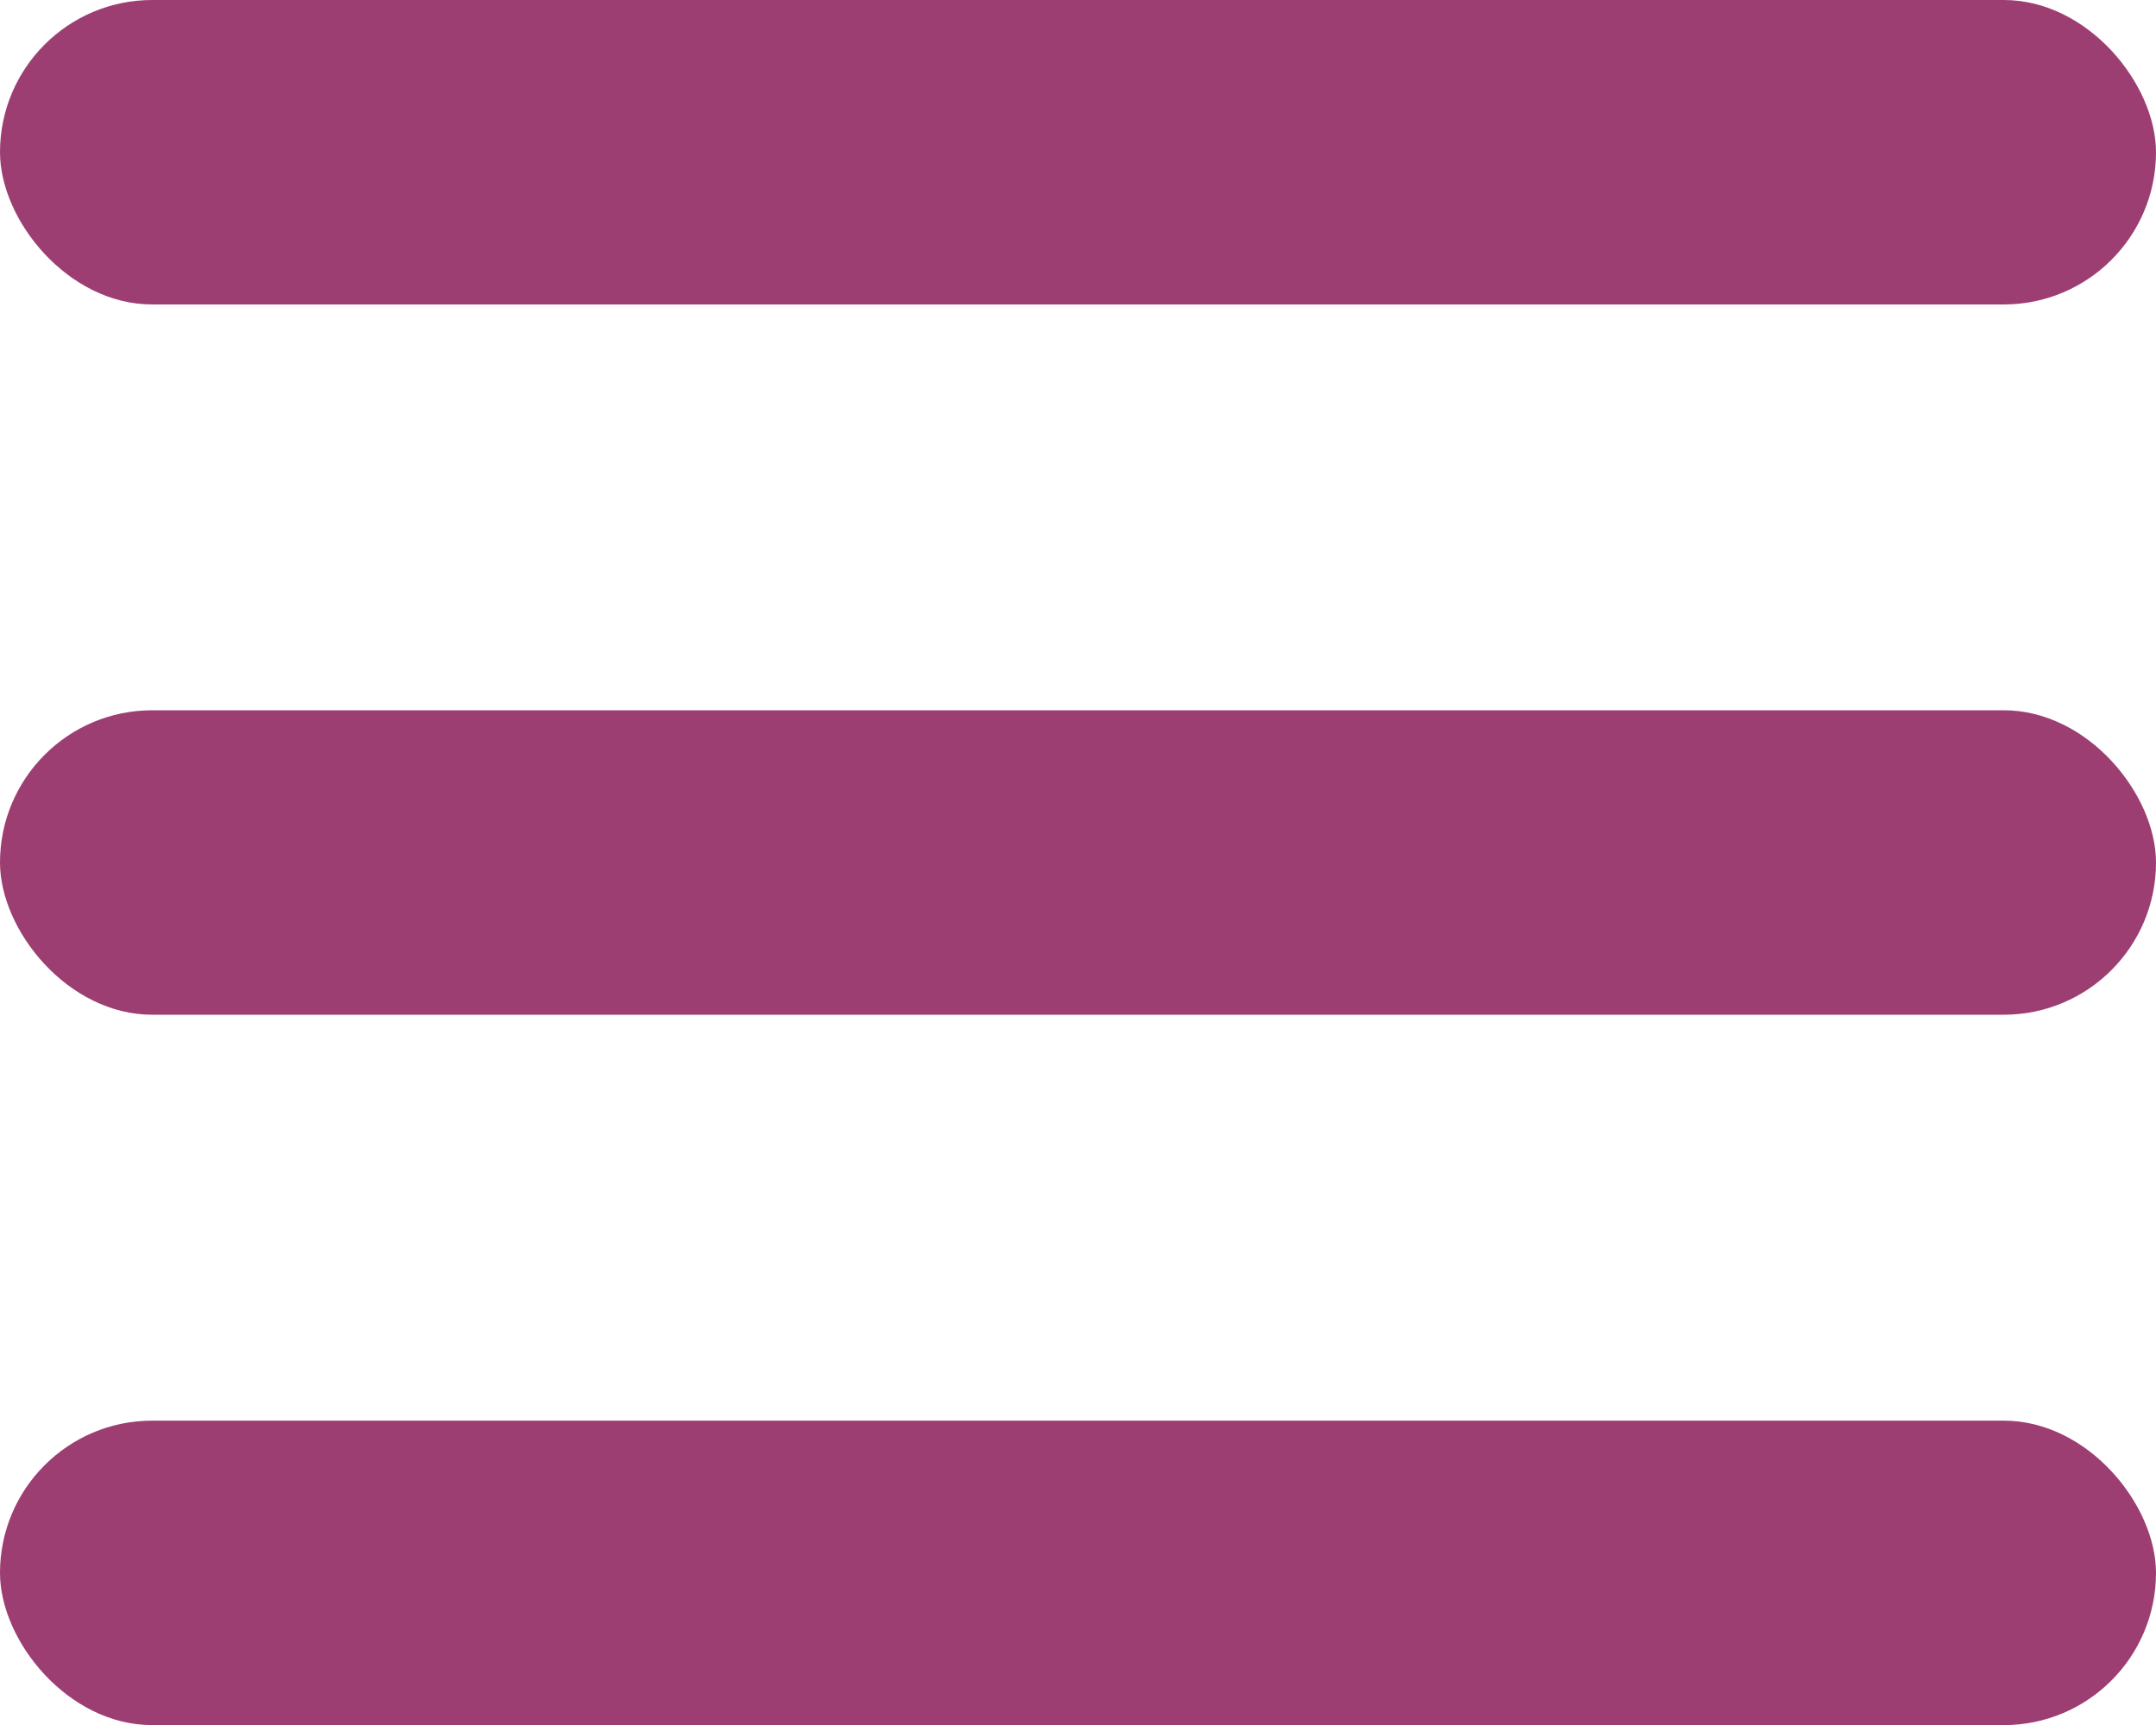
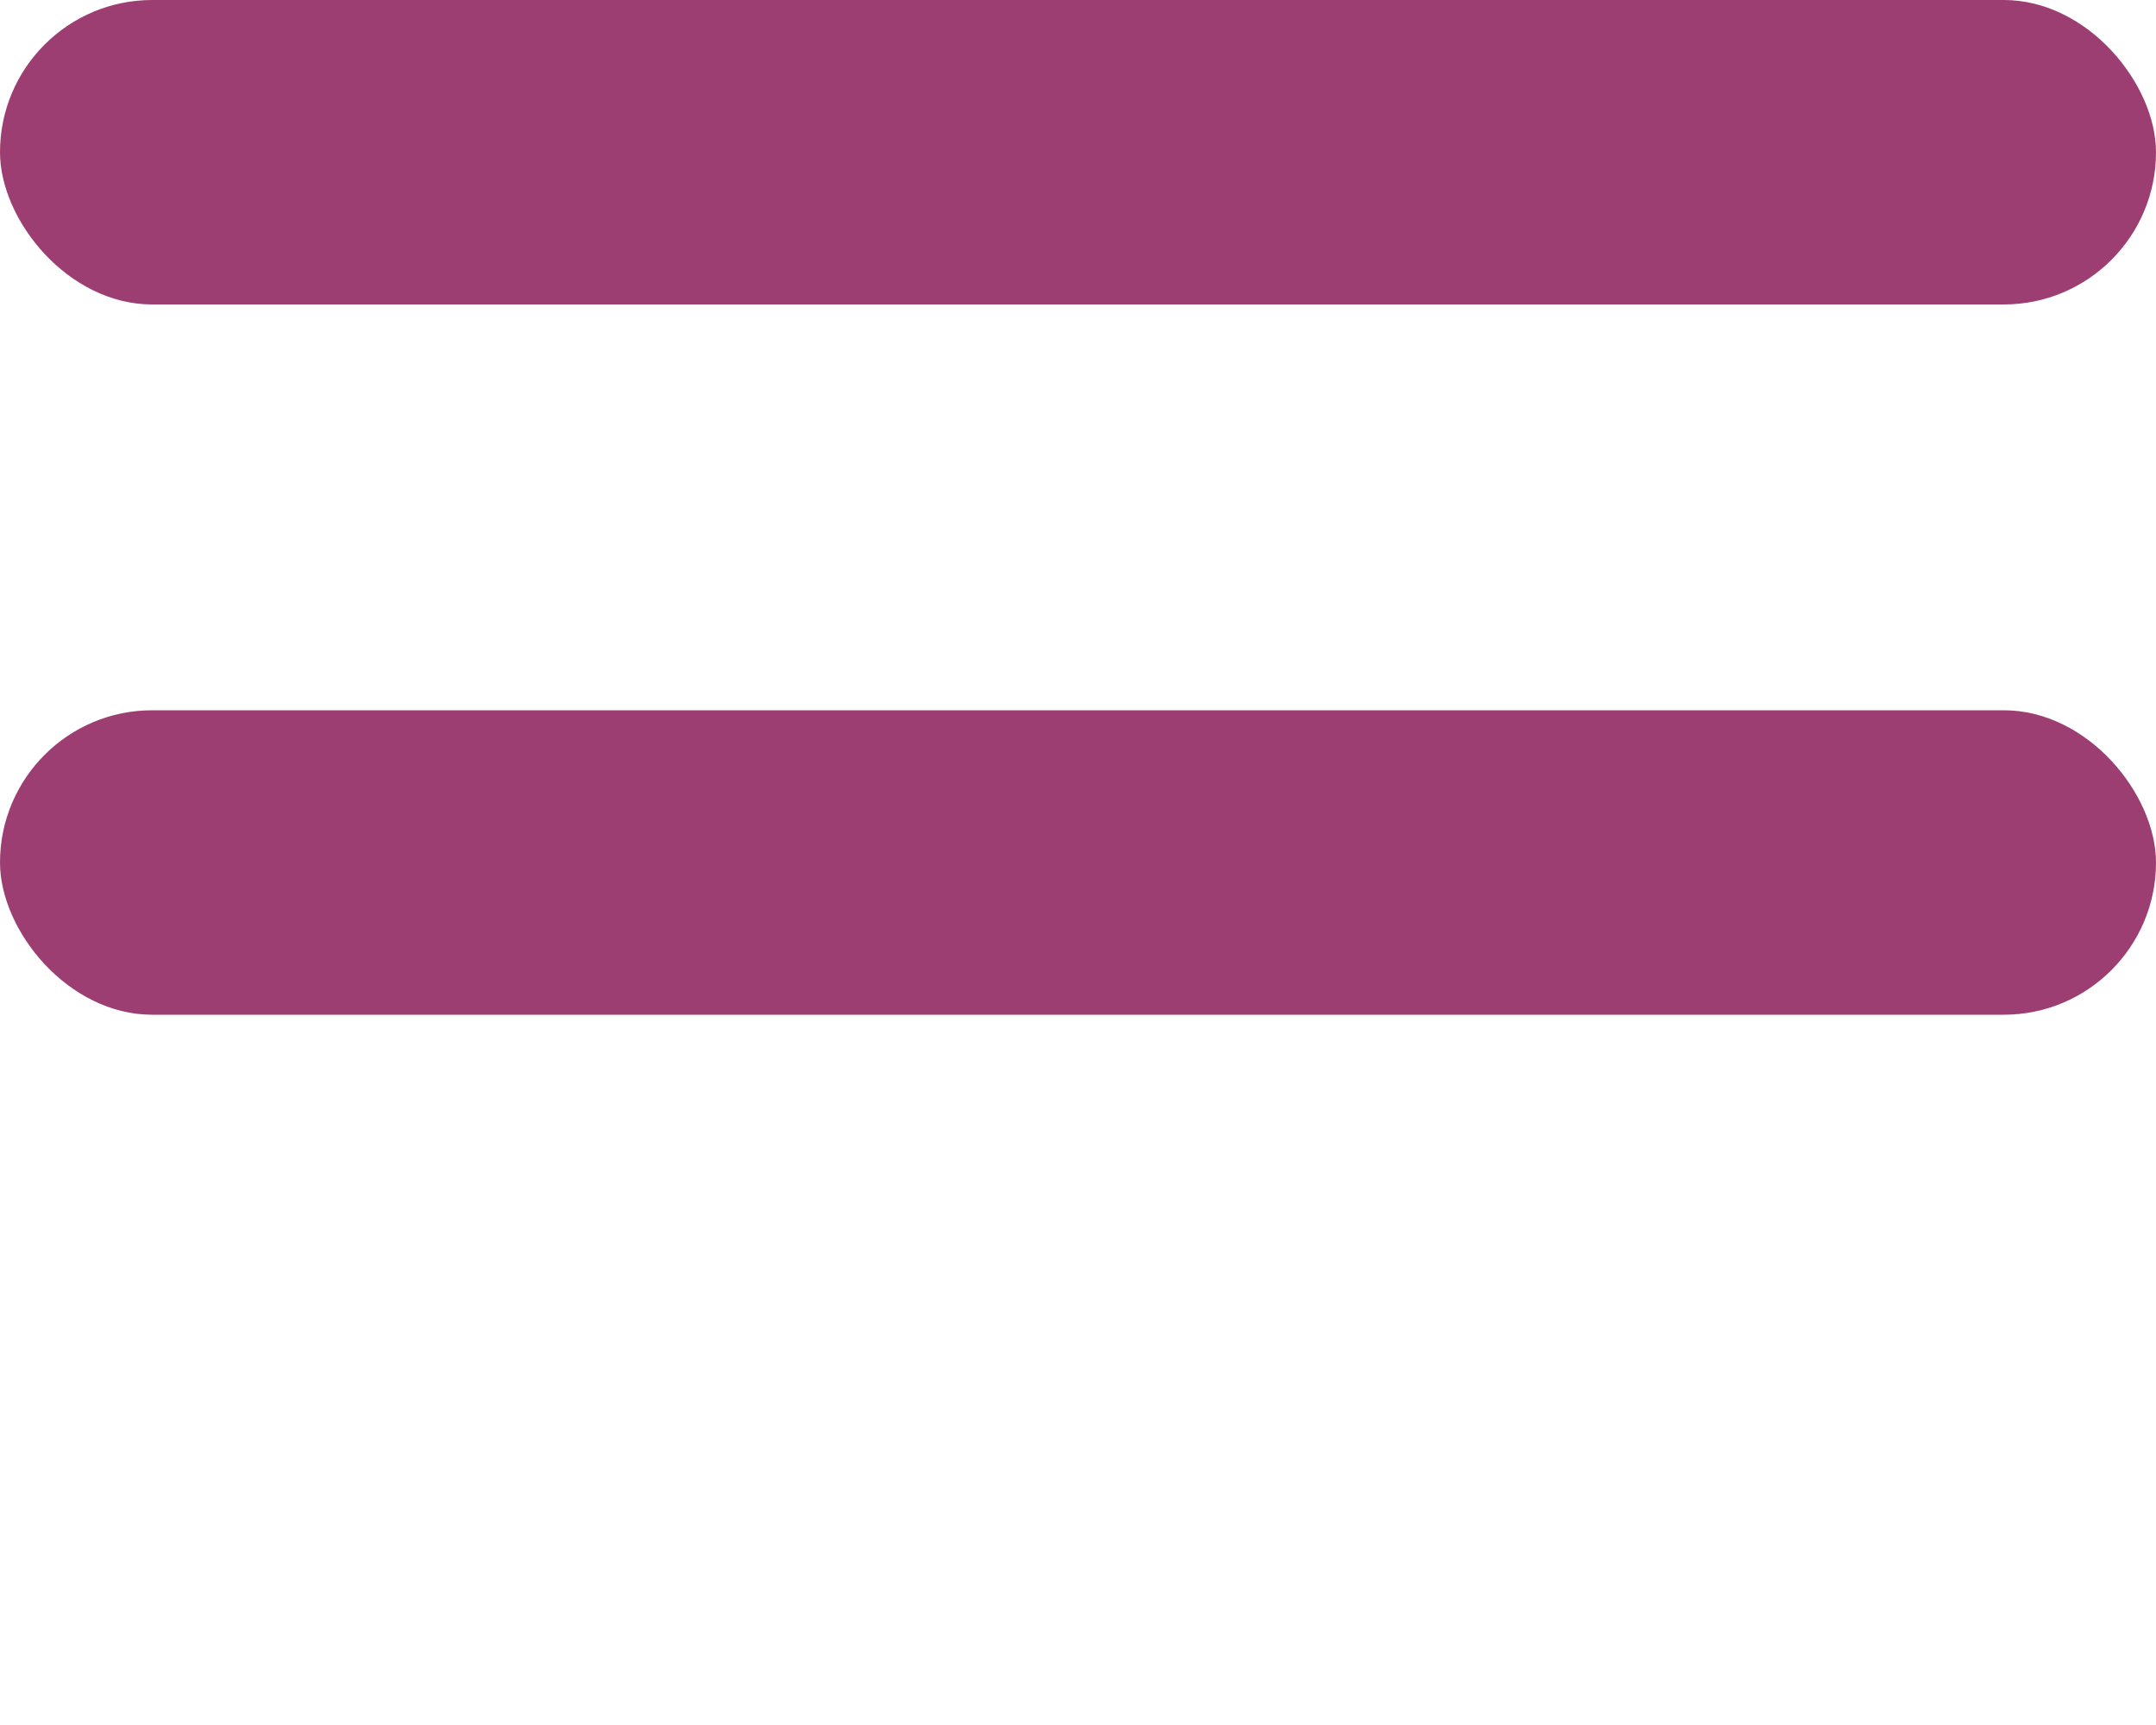
<svg xmlns="http://www.w3.org/2000/svg" width="20" height="16" viewBox="0 0 20 16" fill="none">
  <rect width="20" height="2.824" rx="1.412" fill="#9D3E72" />
  <rect y="6.588" width="20" height="2.824" rx="1.412" fill="#9D3E72" />
-   <rect y="13.177" width="20" height="2.824" rx="1.412" fill="#9D3E72" />
</svg>